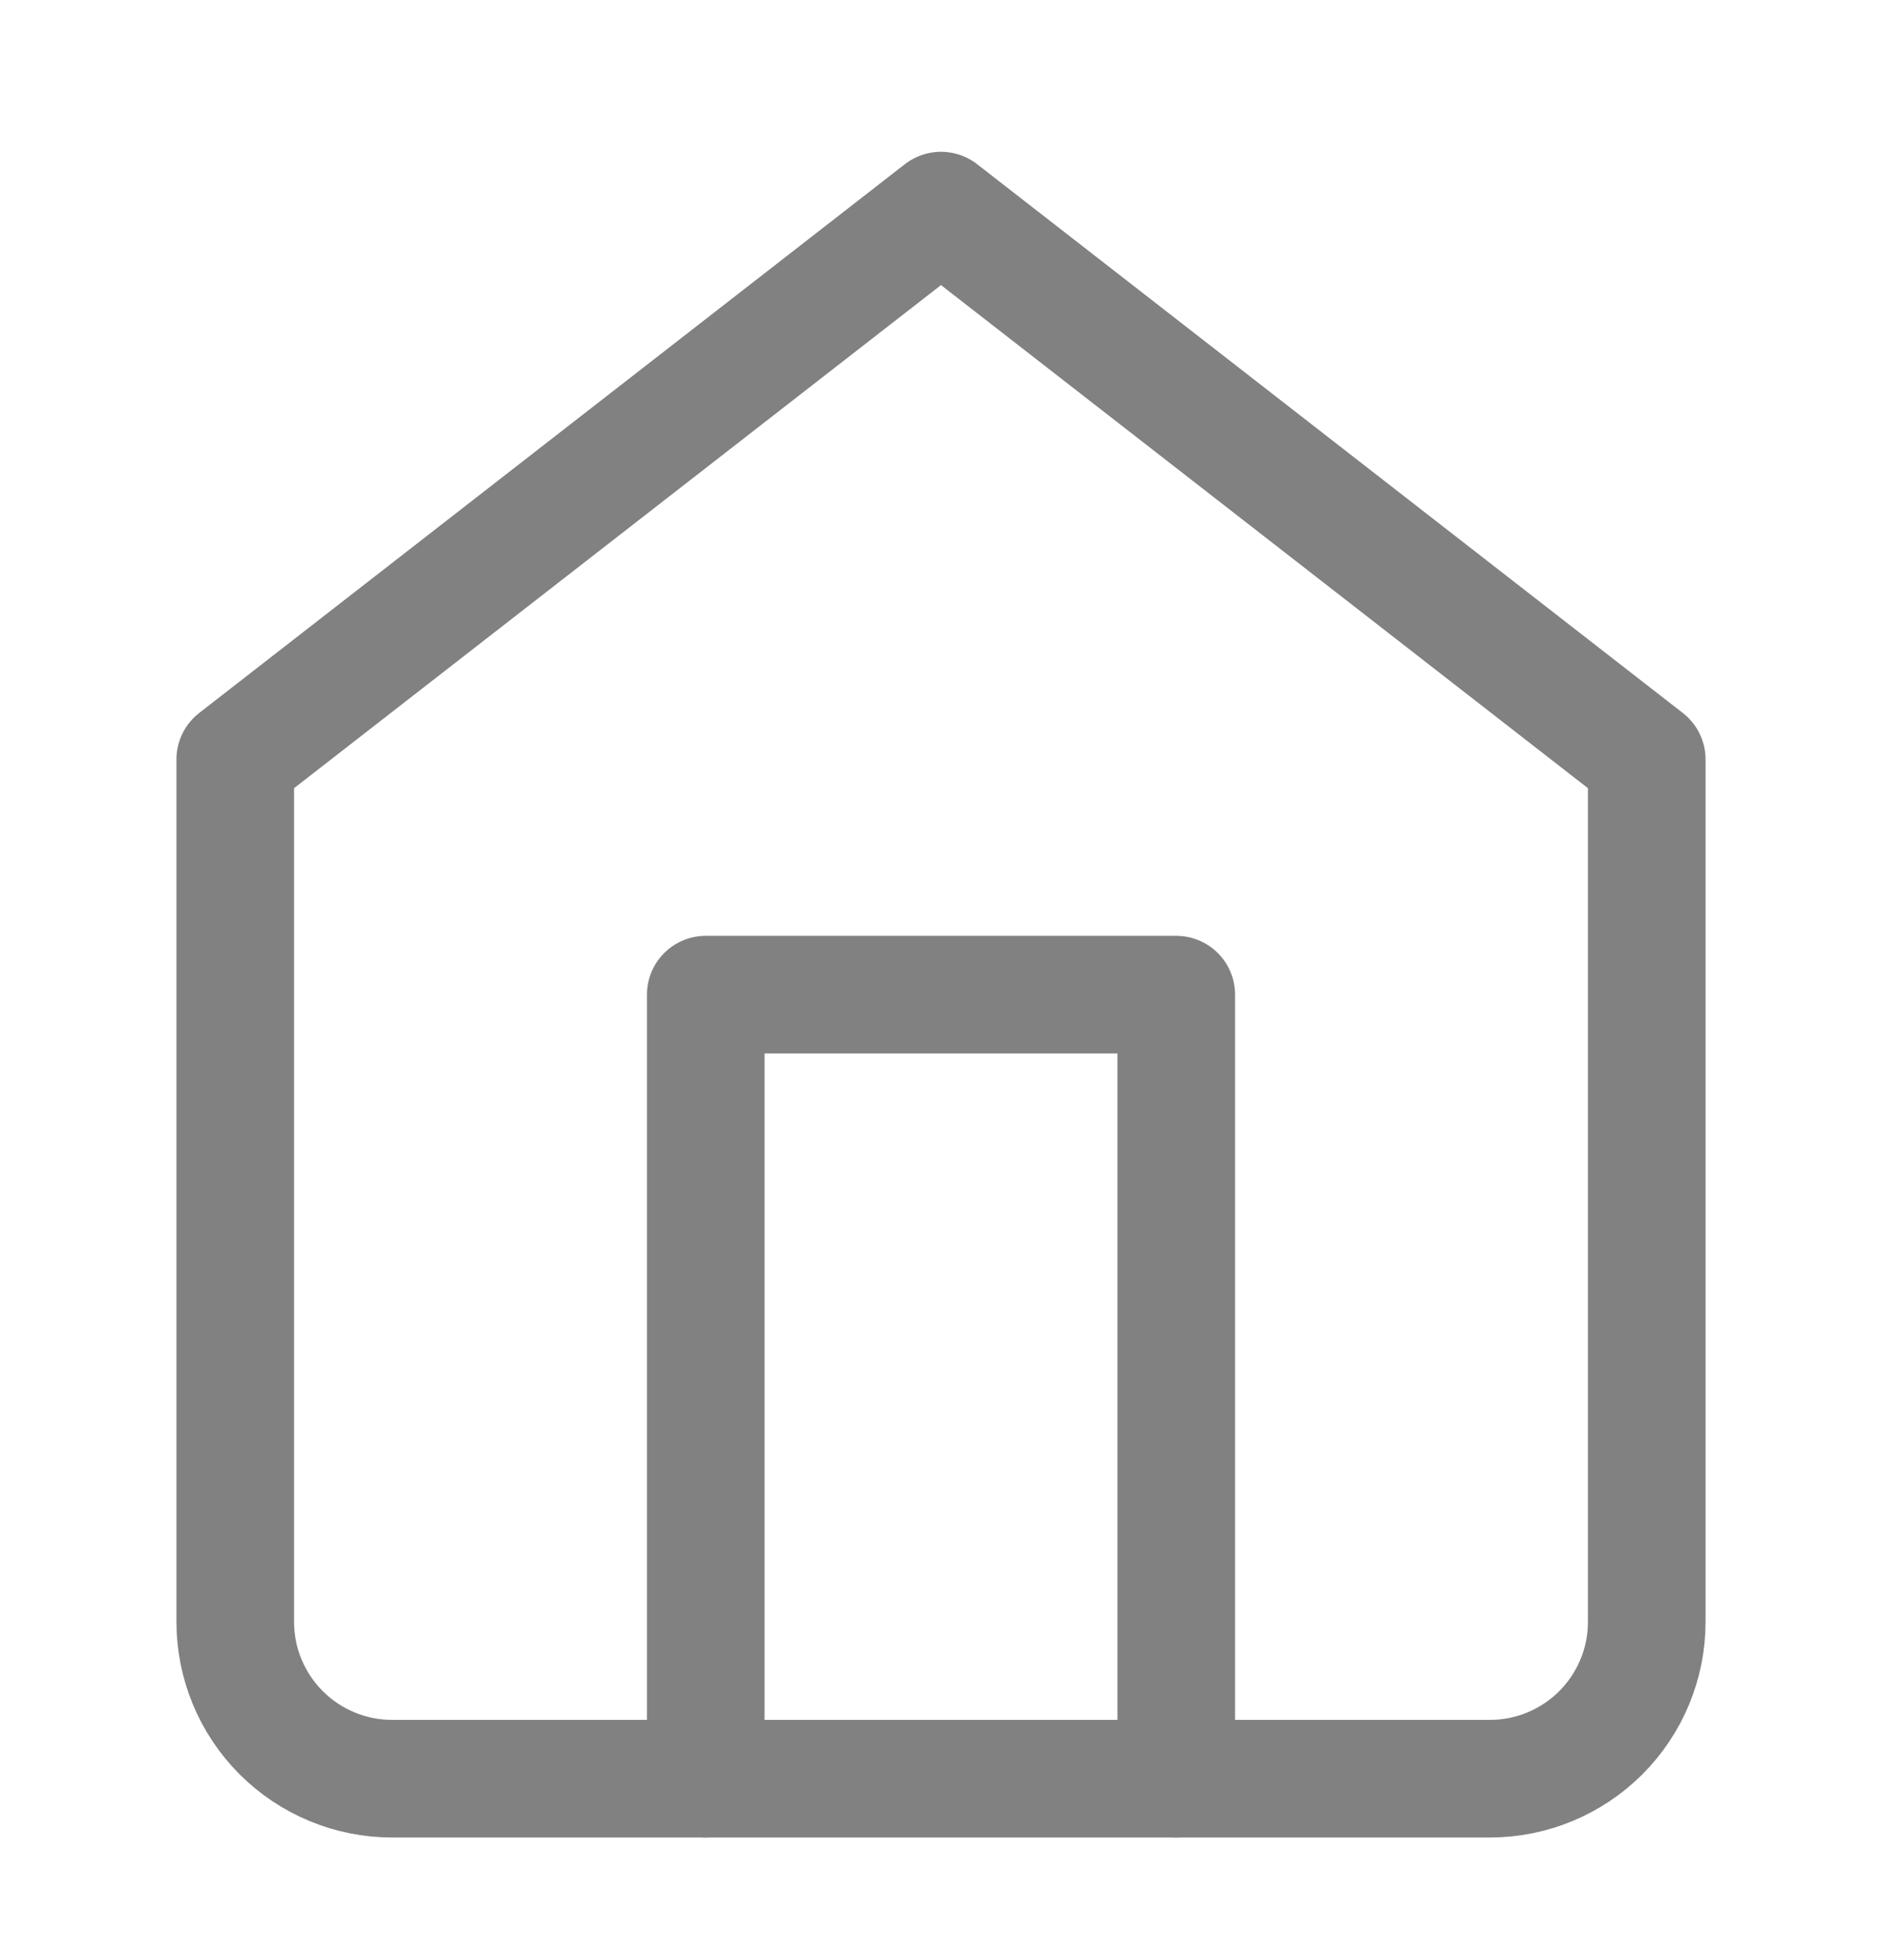
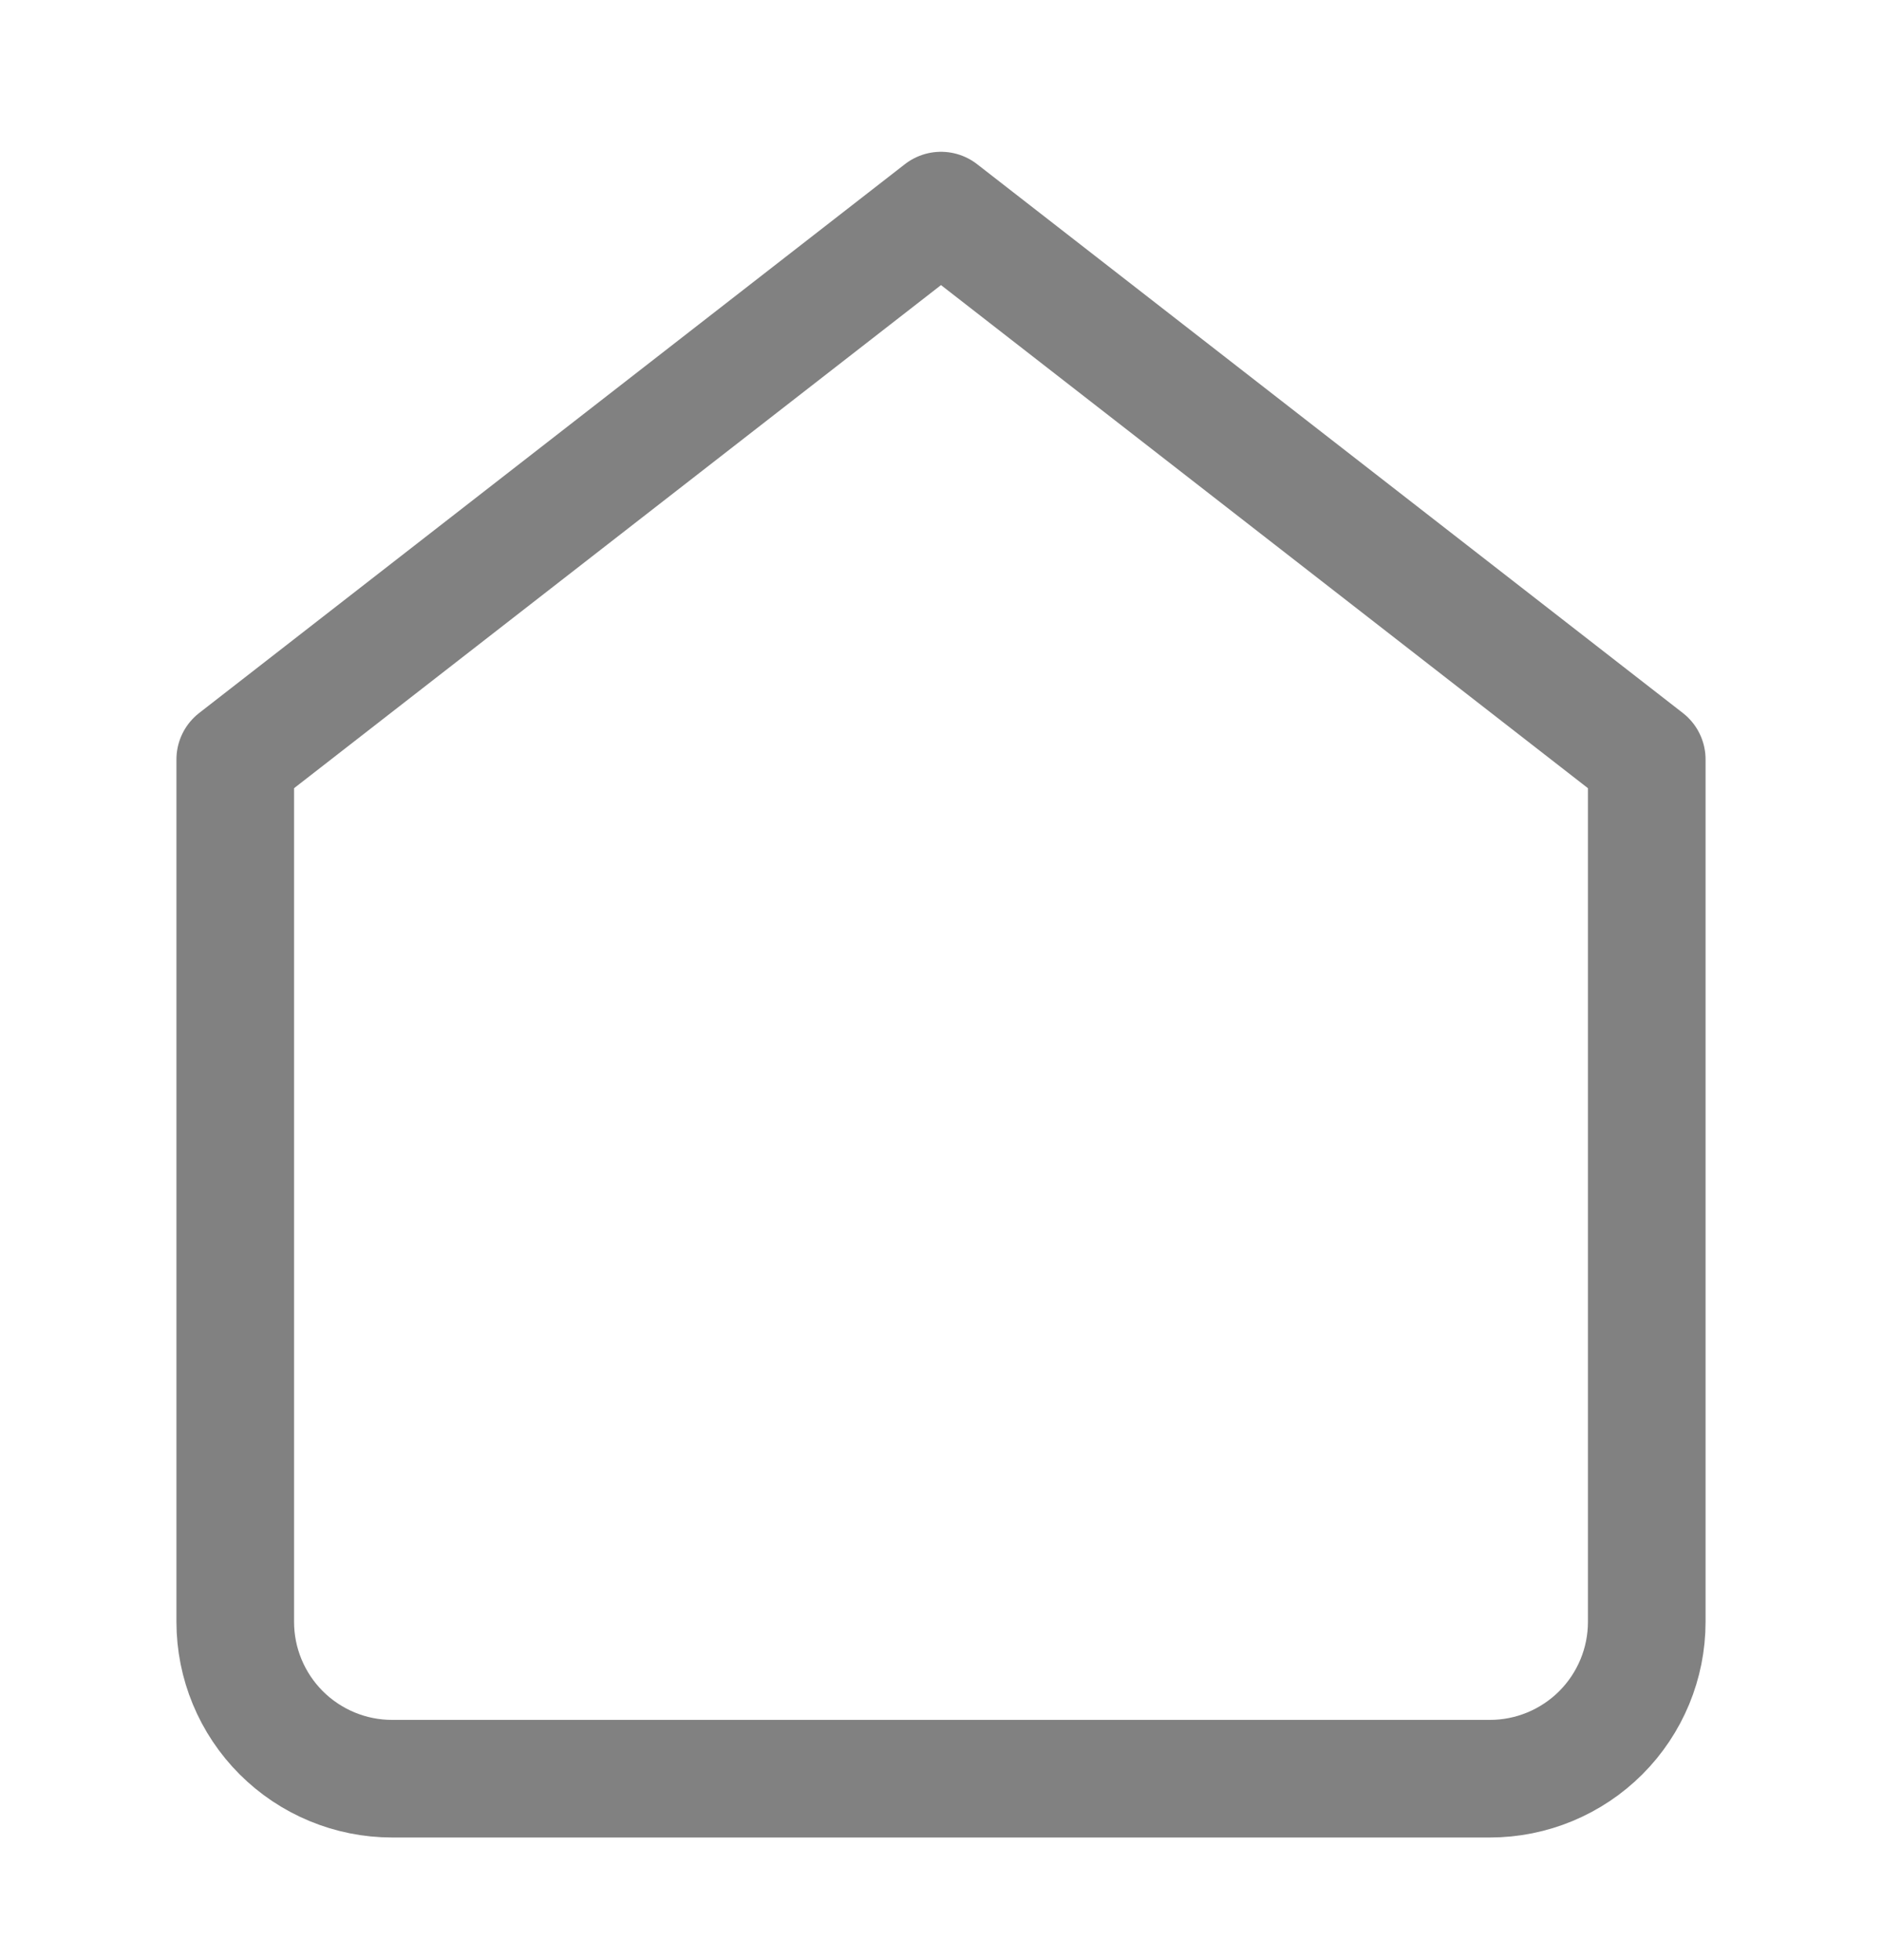
<svg xmlns="http://www.w3.org/2000/svg" width="24" height="25" viewBox="0 0 24 25" fill="none">
  <path d="M3 9.686L12 2.686L21 9.686V20.686C21 21.216 20.789 21.725 20.414 22.1C20.039 22.475 19.53 22.686 19 22.686H5C4.47 22.686 3.961 22.475 3.586 22.1C3.211 21.725 3 21.216 3 20.686V9.686Z" stroke="#818181" stroke-width="1.5" stroke-linecap="round" stroke-linejoin="round" />
-   <path d="M9 22.686V12.686H15V22.686" stroke="#818181" stroke-width="1.5" stroke-linecap="round" stroke-linejoin="round" />
</svg>